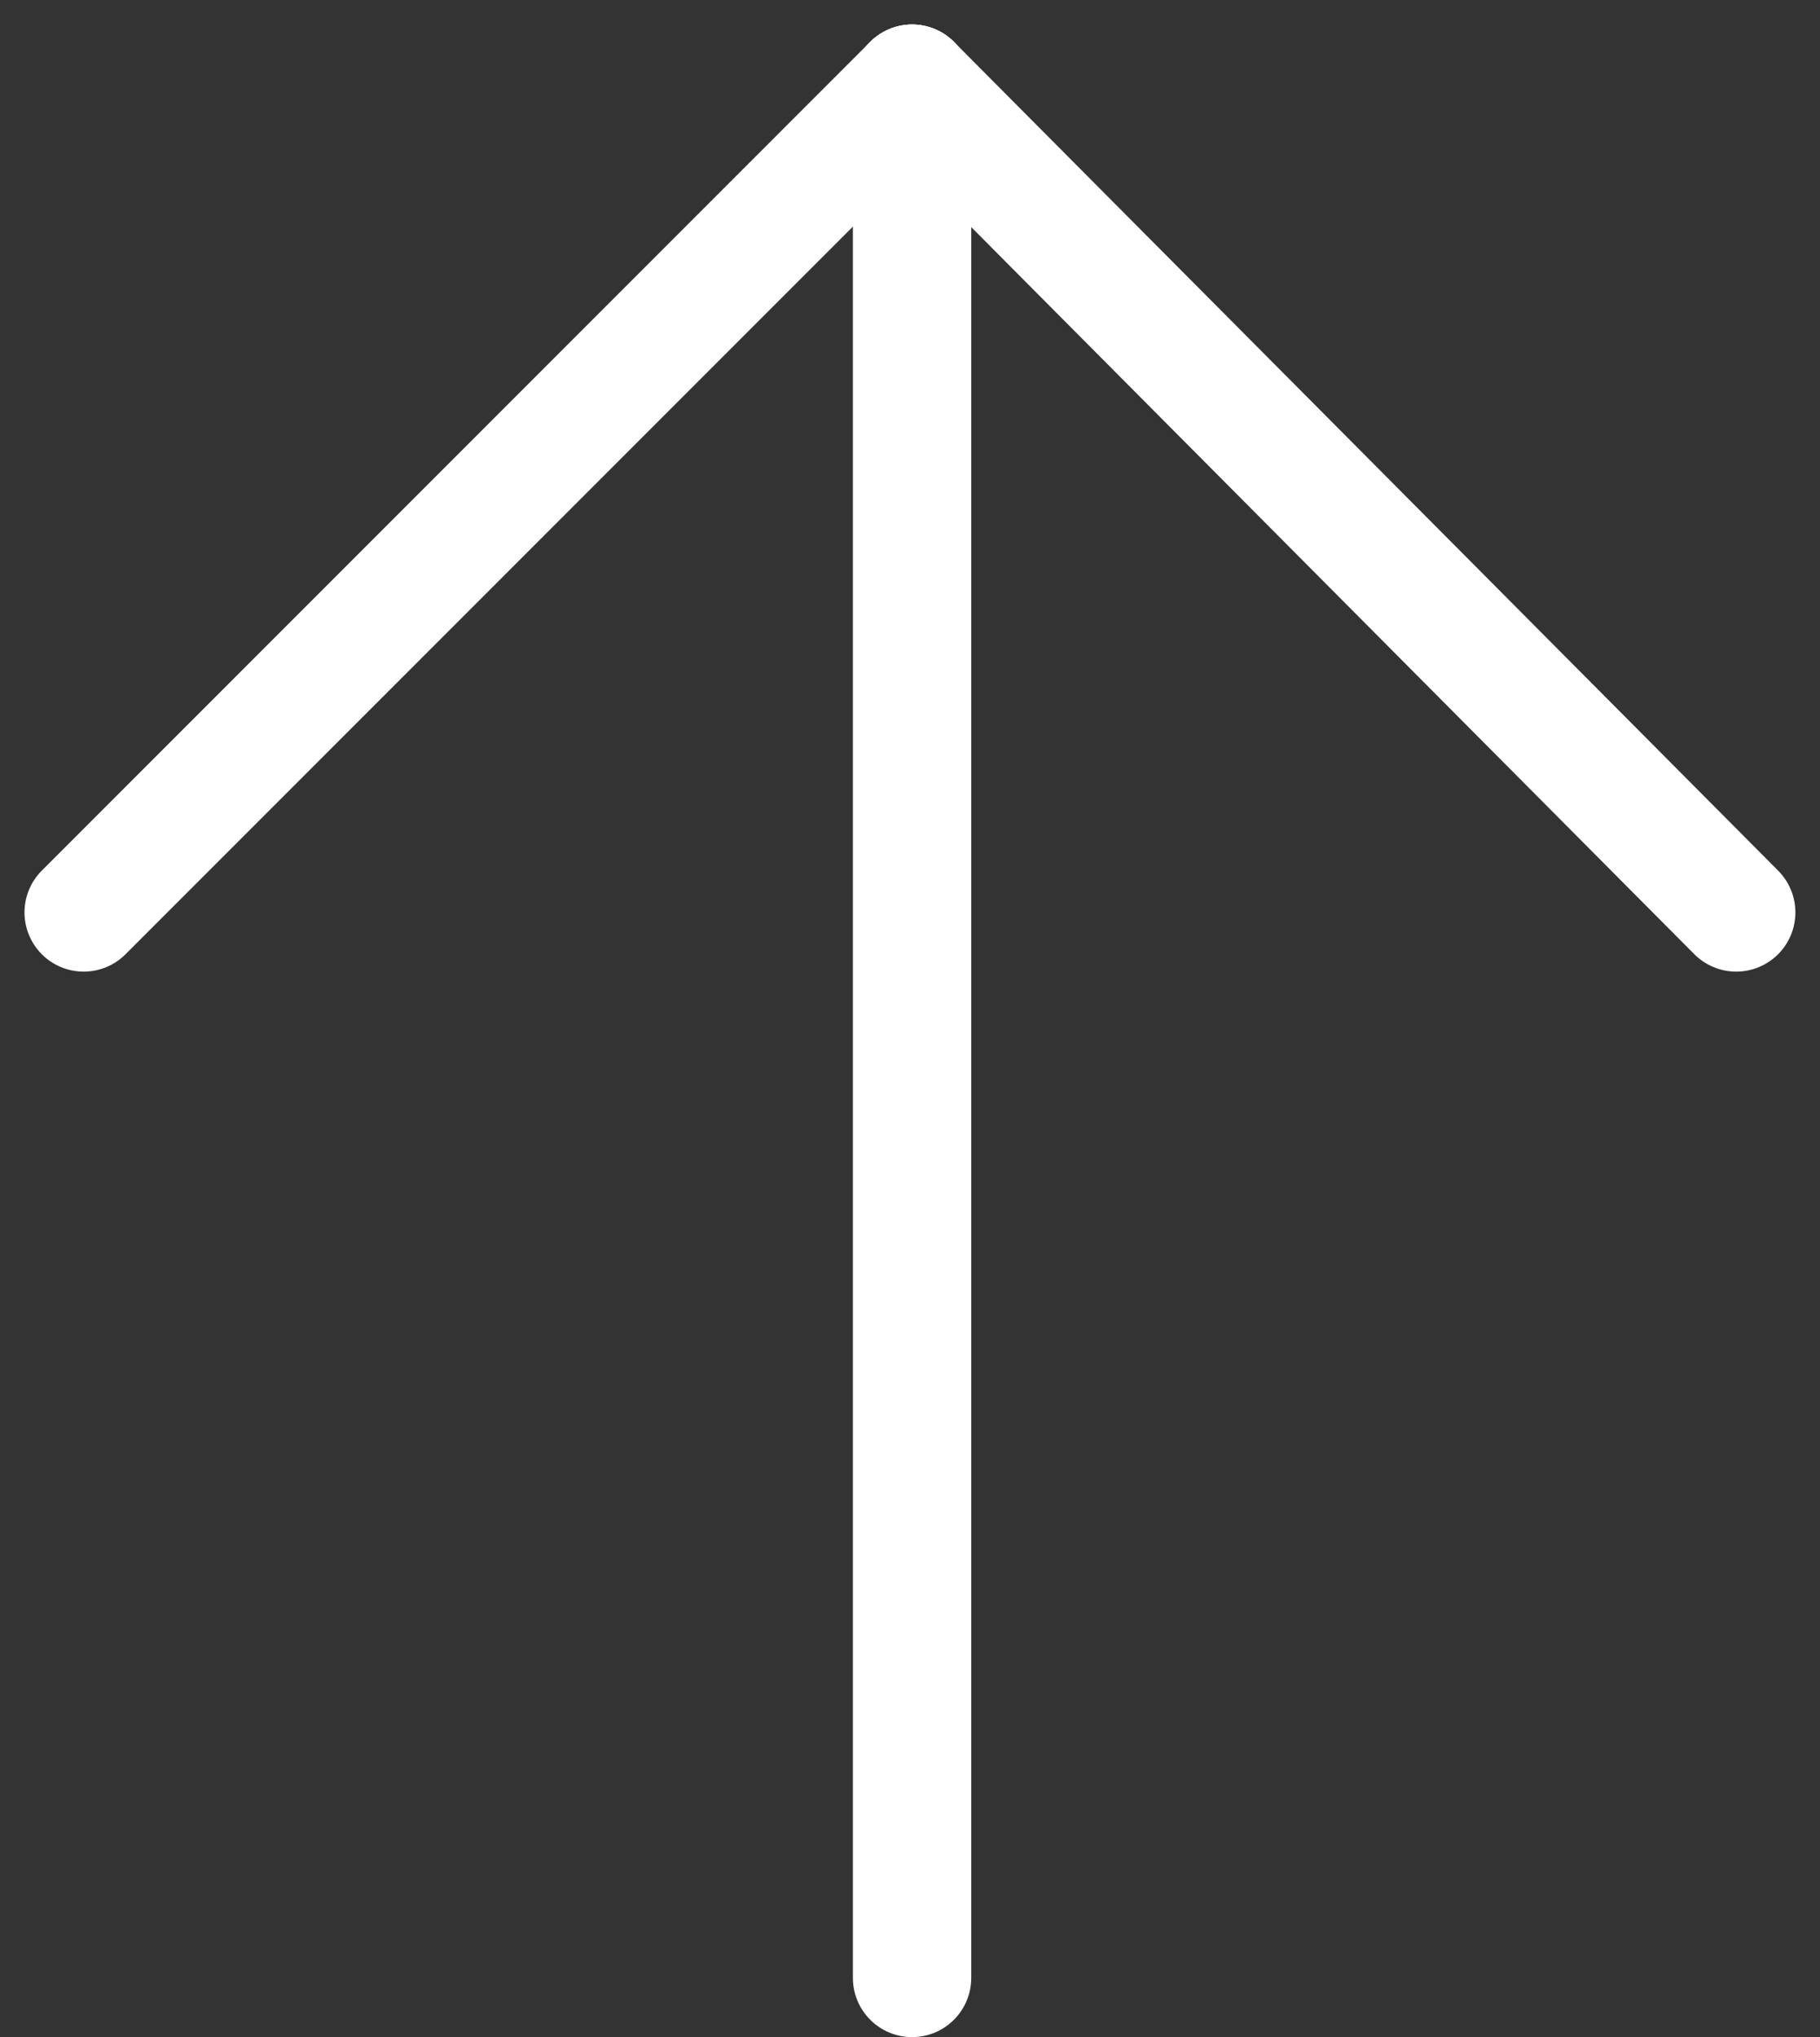
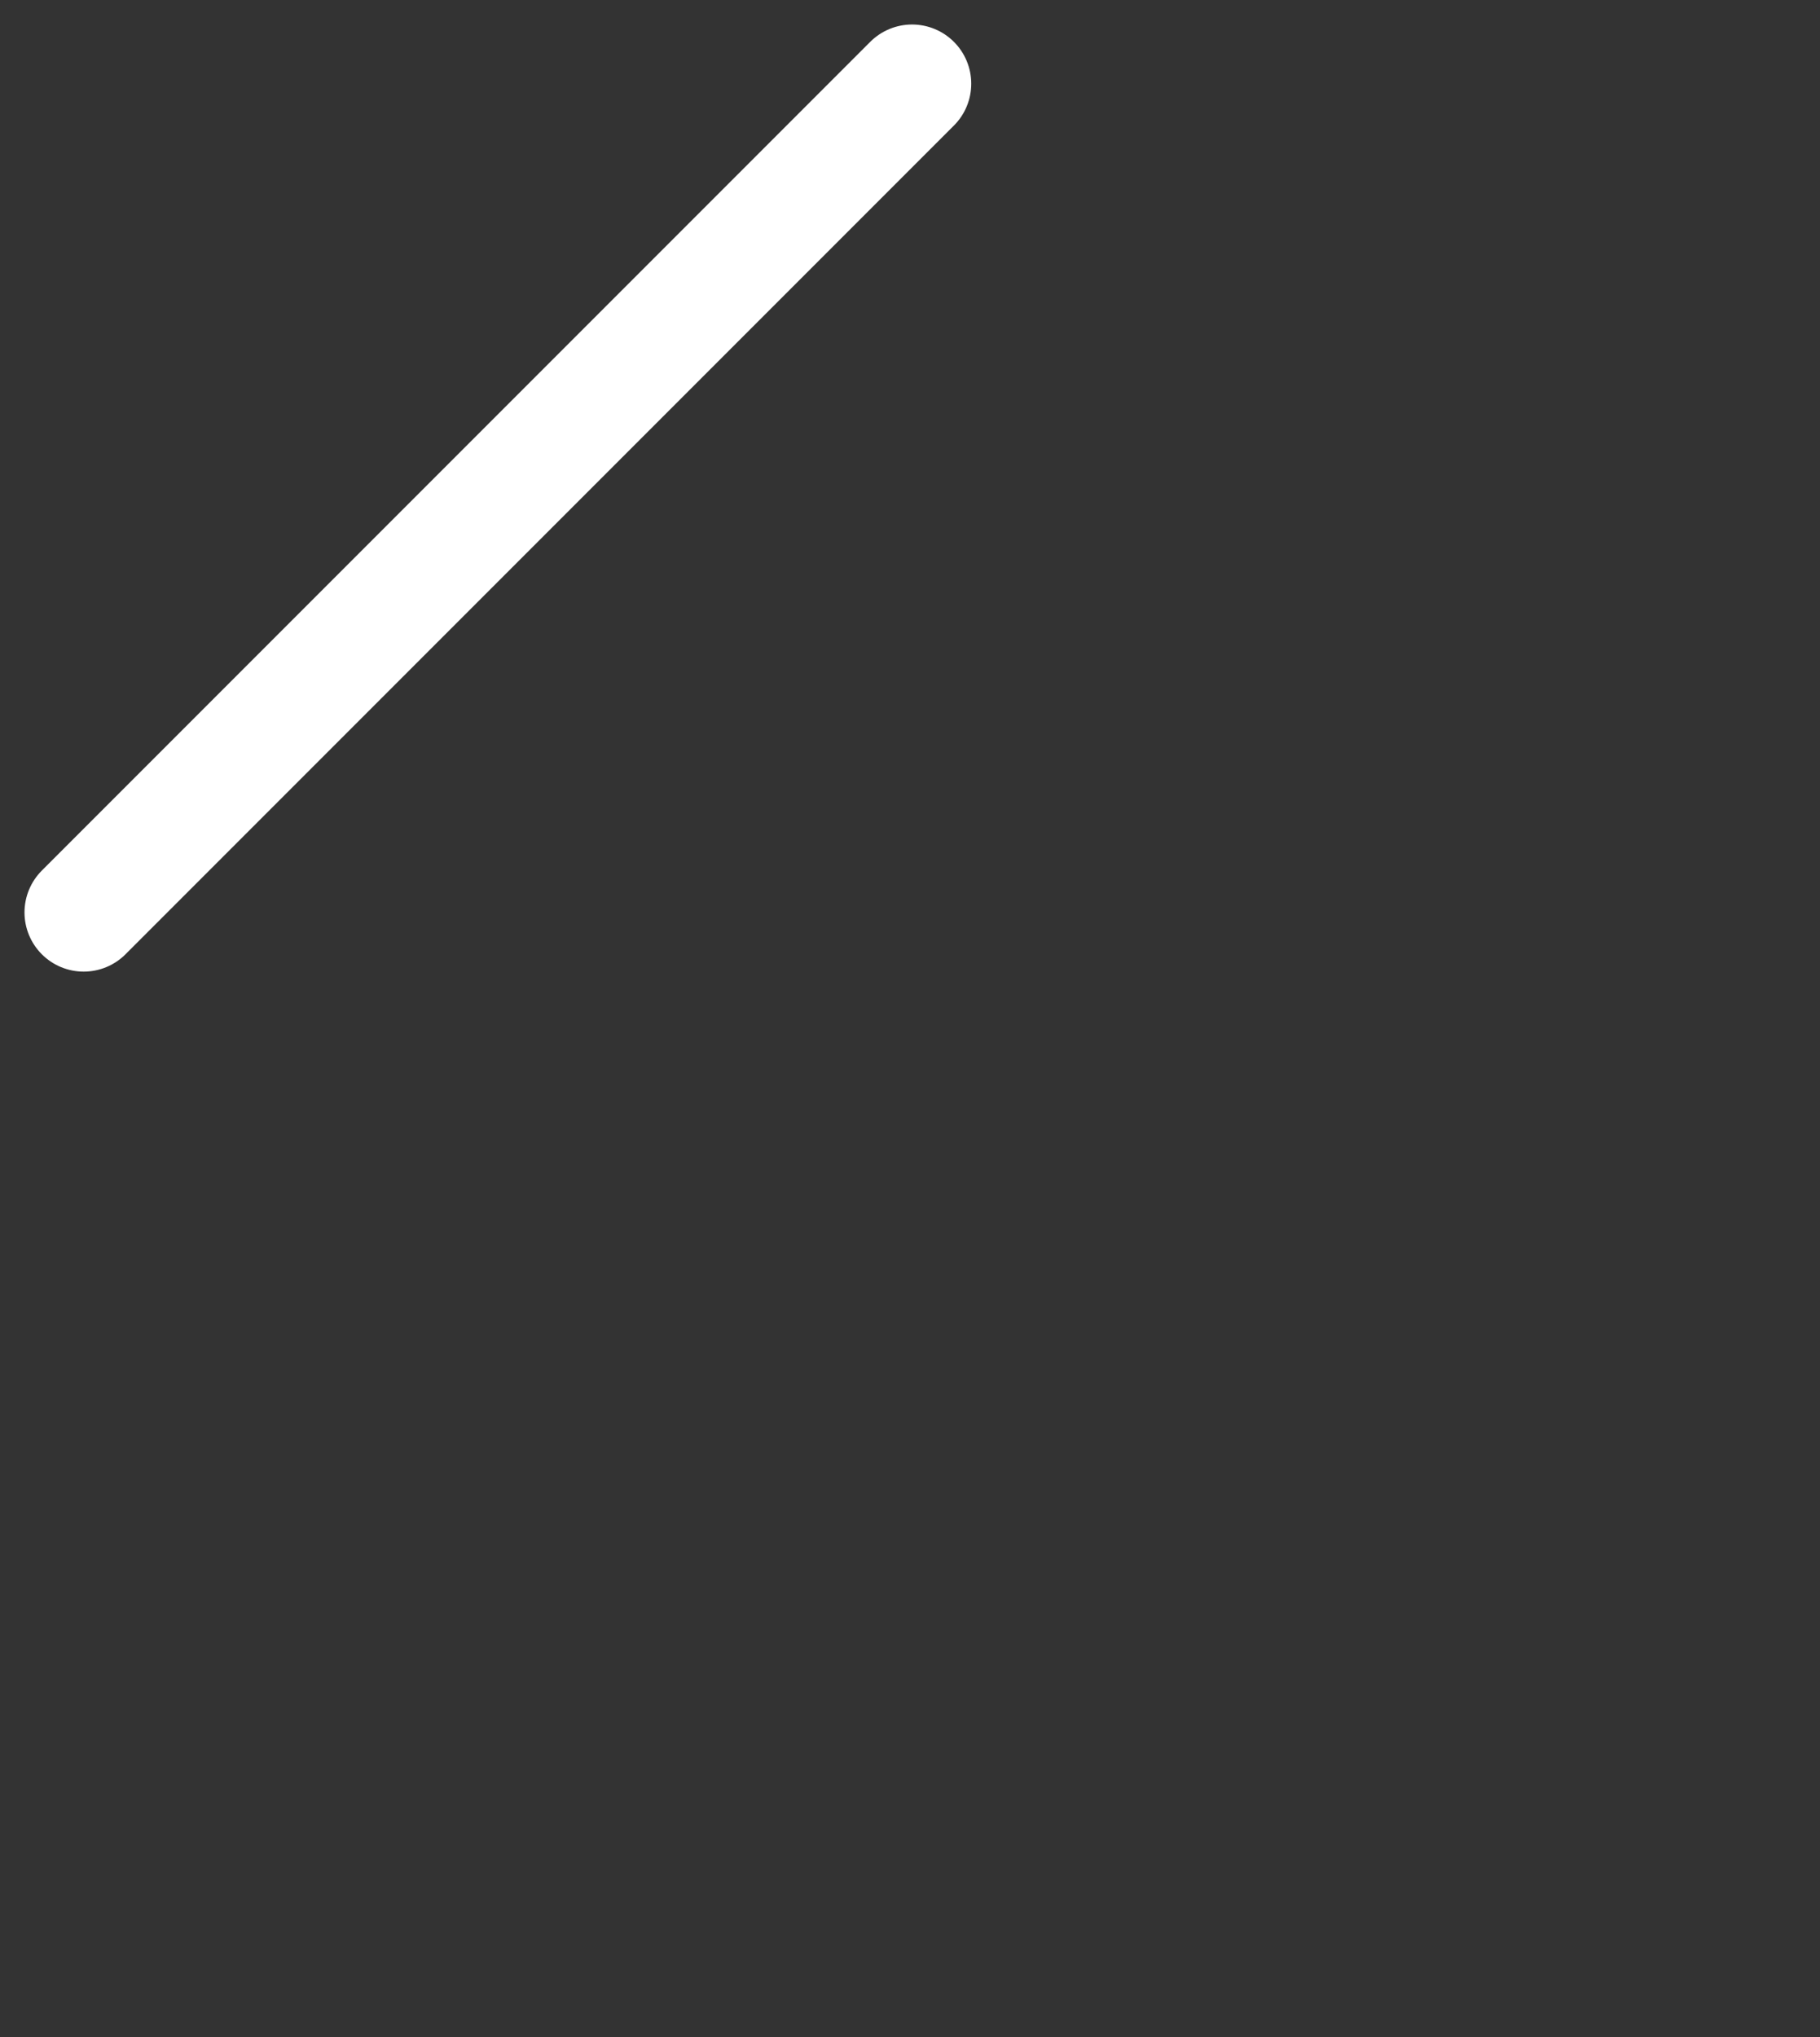
<svg xmlns="http://www.w3.org/2000/svg" width="15.379" height="17.207" viewBox="0 0 15.379 17.207">
  <rect x="0" y="0" width="15.379" height="17.207" fill="#333333" stroke="none" />
  <g transform="translate(-462.793 -219.793)">
-     <line y2="16" transform="translate(470.5 220.5)" fill="none" stroke="#fff" stroke-linecap="round" stroke-width="1" />
    <line x1="7" y2="7" transform="translate(463.5 220.5)" fill="none" stroke="#fff" stroke-linecap="round" stroke-width="1" />
-     <path d="M0,0,6.964,7" transform="translate(470.5 220.5)" fill="none" stroke="#fff" stroke-linecap="round" stroke-width="1" />
  </g>
</svg>